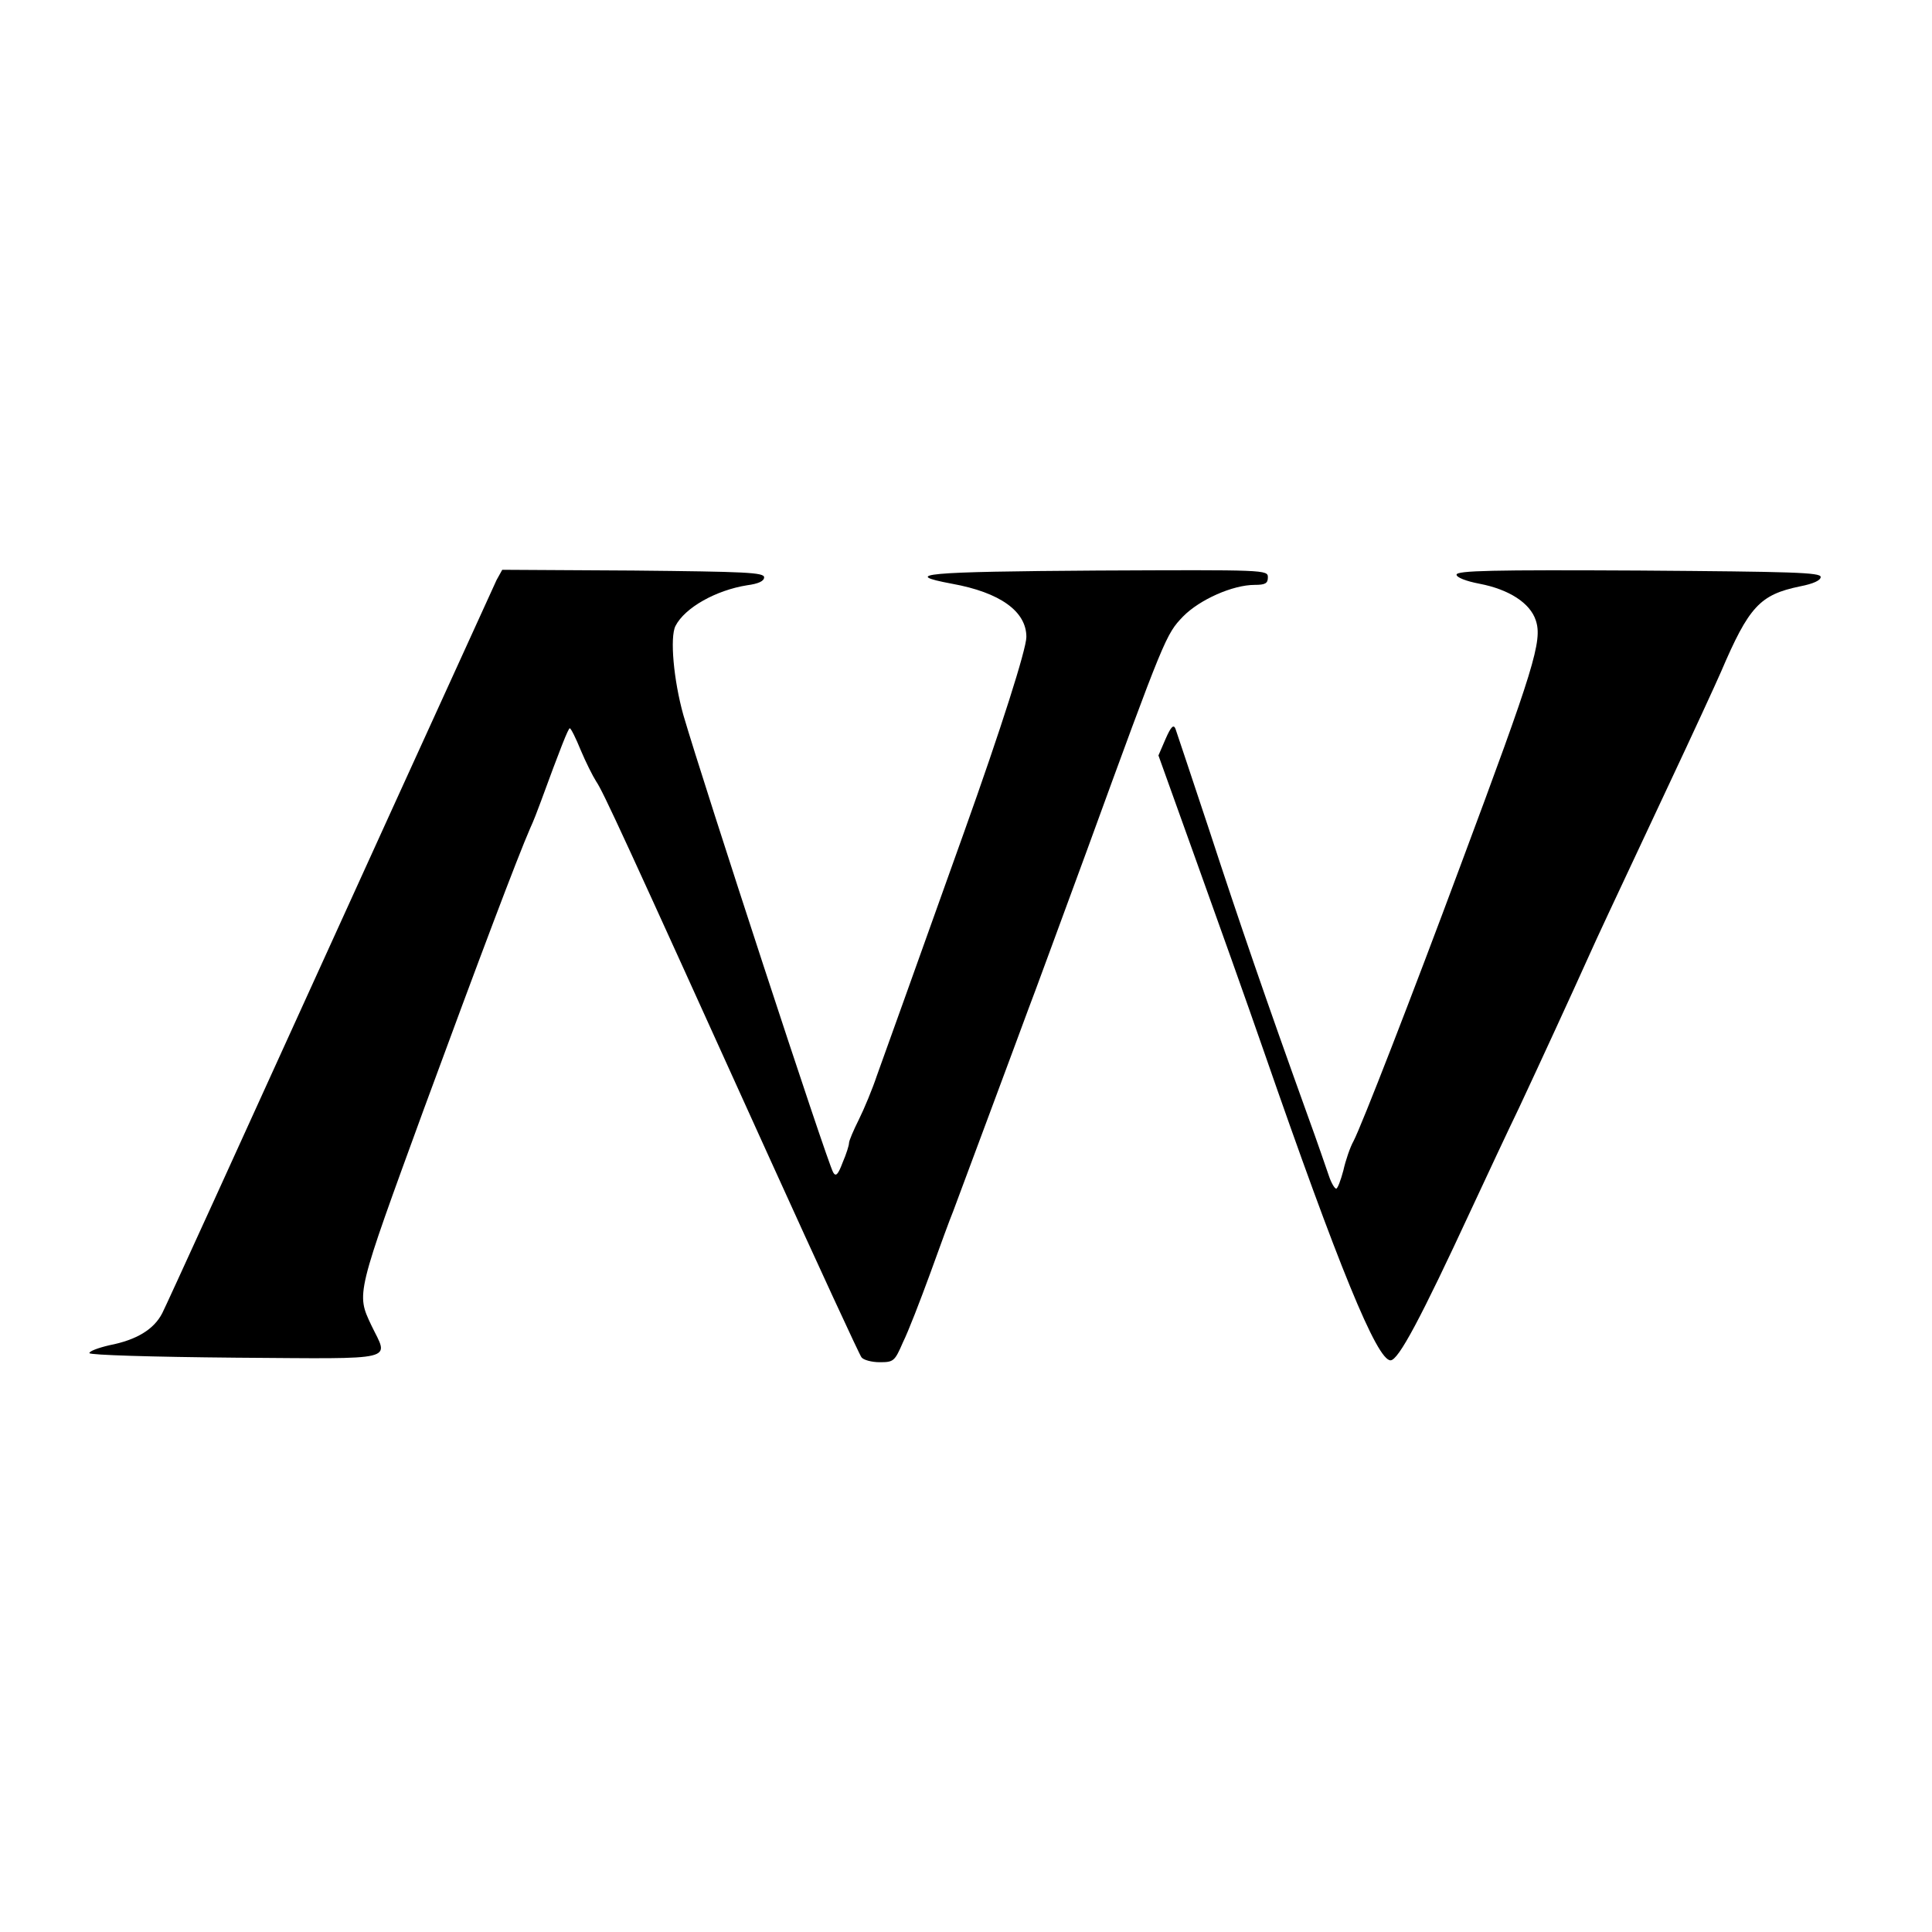
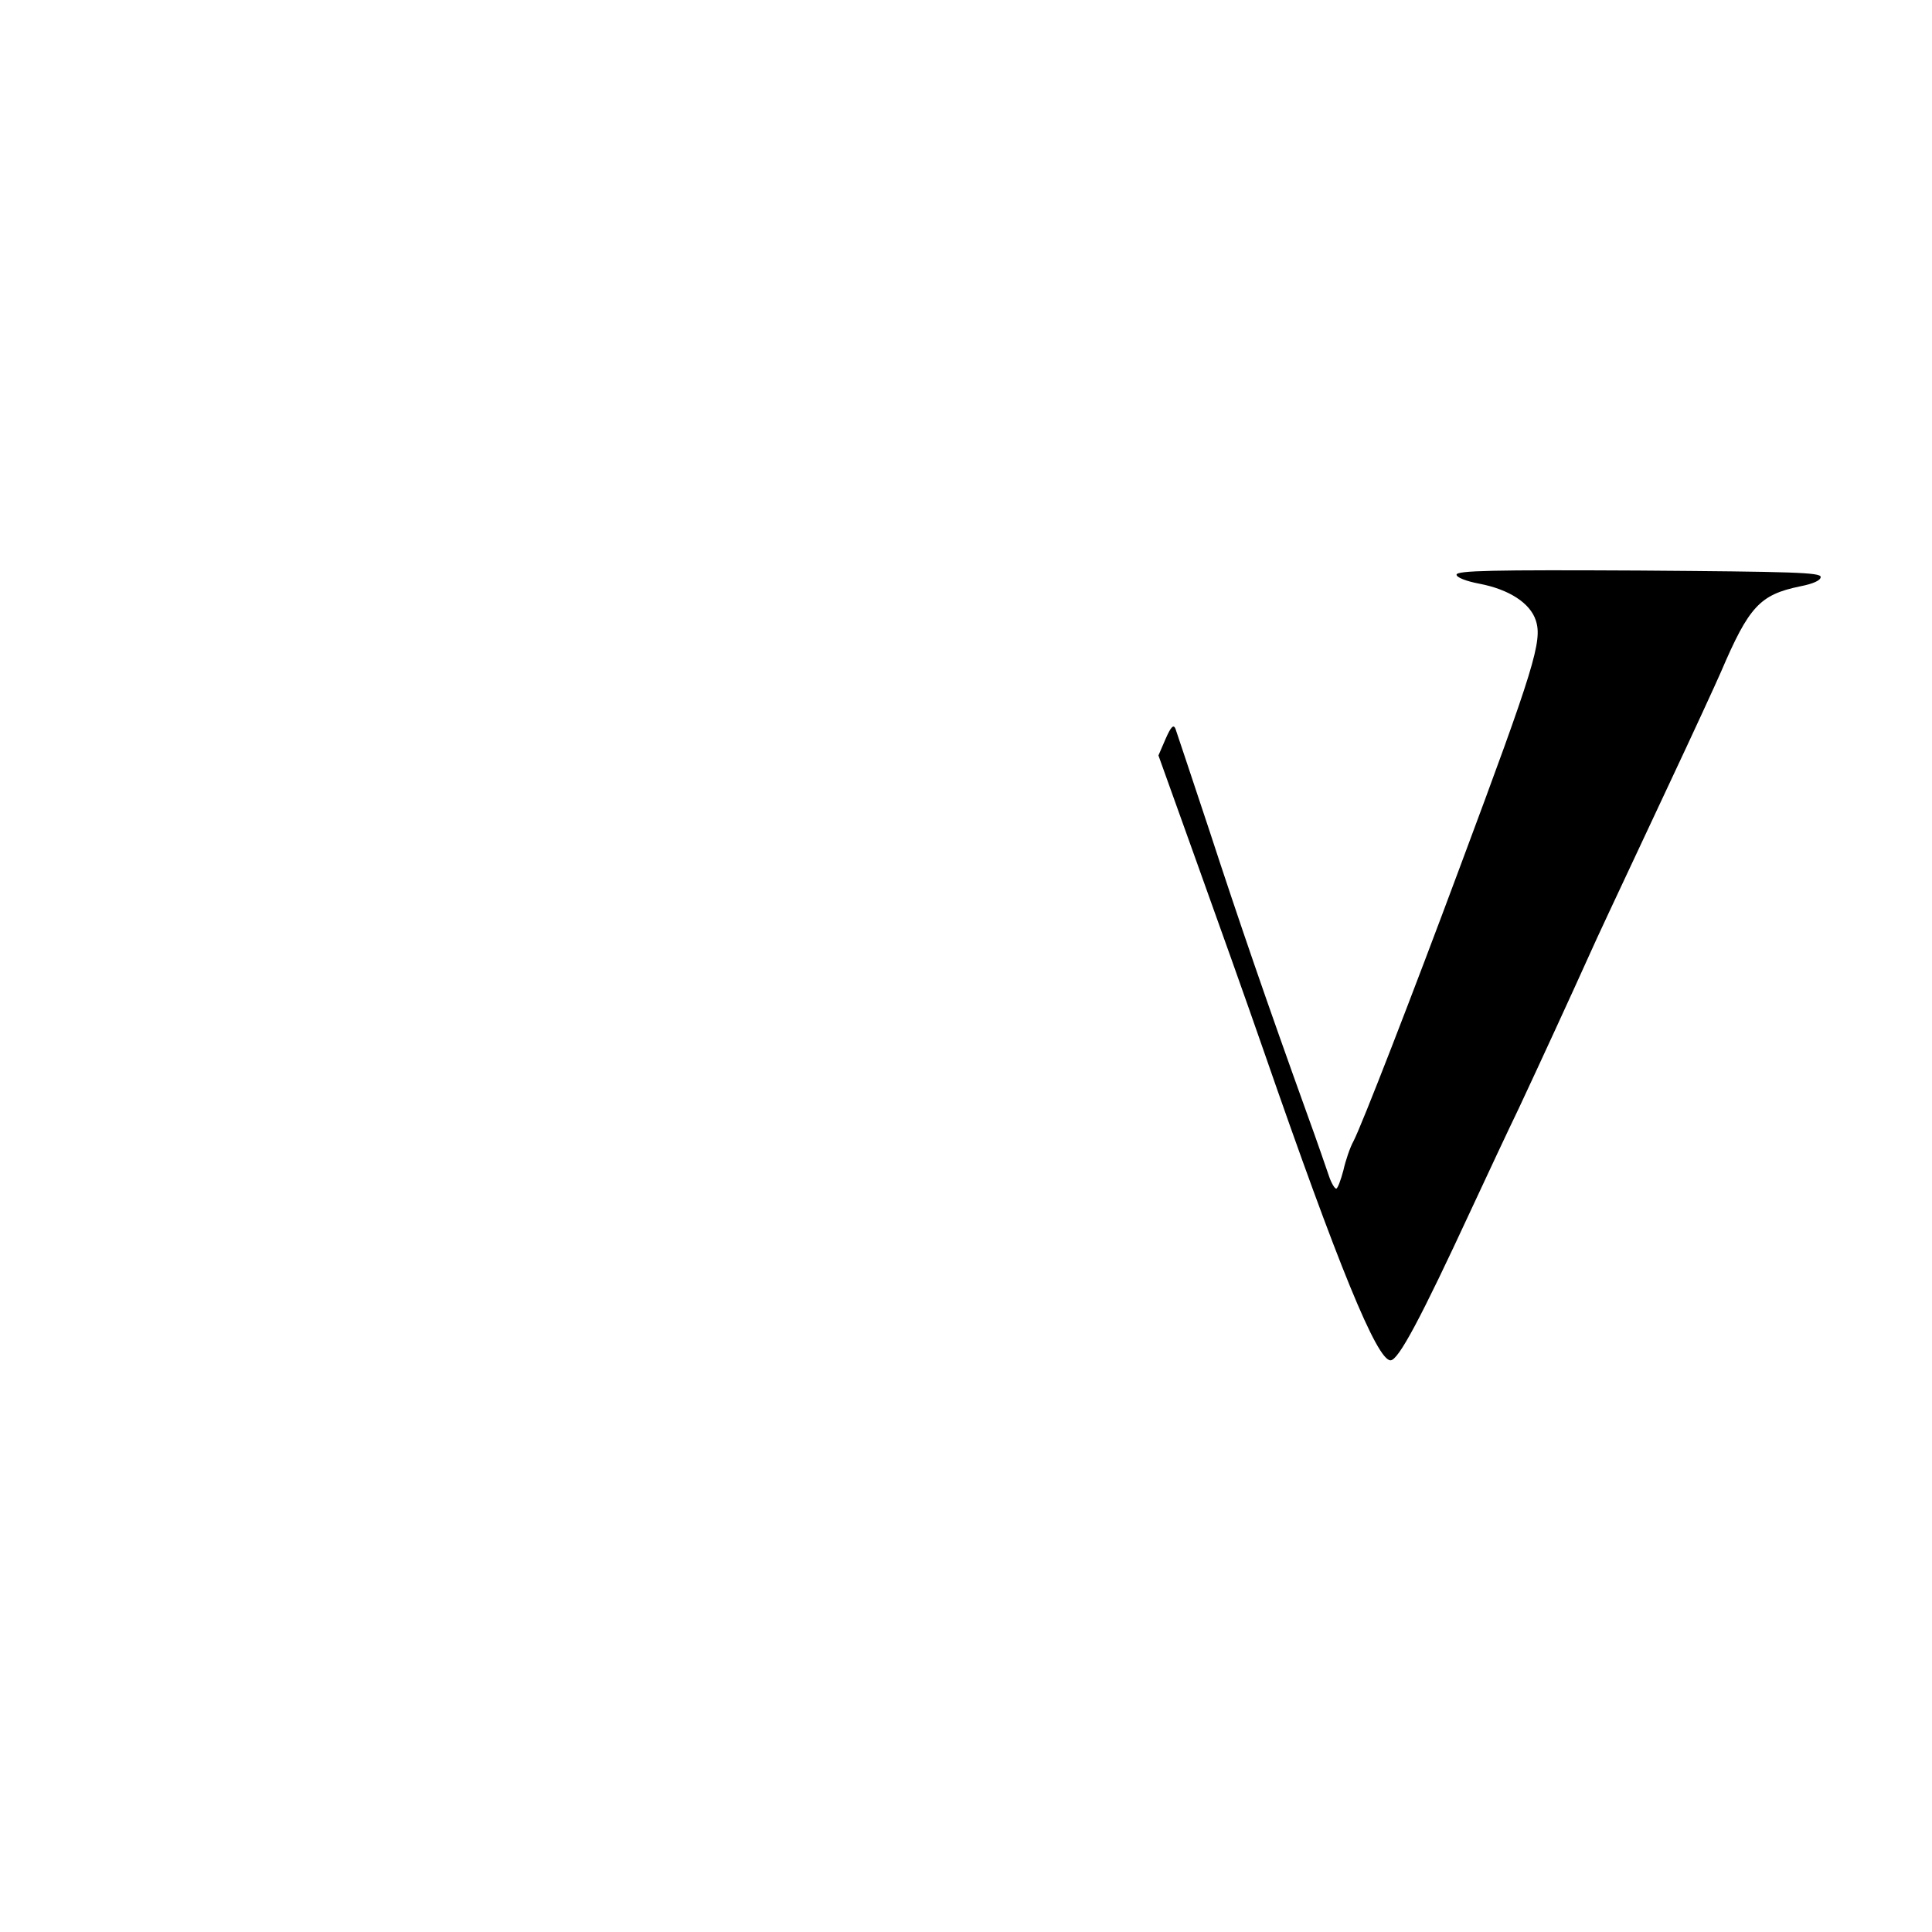
<svg xmlns="http://www.w3.org/2000/svg" version="1.0" width="512pt" height="512pt" viewBox="0 0 512 512" preserveAspectRatio="xMidYMid meet">
  <g transform="translate(0,512) scale(0.1,-0.1)" fill="#000000" stroke="none">
-     <path d="M1316 3583 c-7 -16 -206 -451 -441 -968 -235 -517 -435 -956 -445 -975 -22 -43 -68 -71 -140 -85 -30 -7 -54 -16 -53 -21 2 -5 164 -10 388 -12 438 -3 405 -10 359 86 -40 85 -41 79 139 572 149 405 248 667 282 745 8 17 20 48 28 70 52 142 73 195 77 195 3 0 16 -26 29 -58 13 -31 32 -69 41 -83 18 -26 72 -143 462 -1004 127 -280 236 -516 241 -522 5 -7 27 -13 48 -13 37 0 40 2 62 53 14 28 46 111 72 182 26 72 53 146 61 165 7 19 50 134 95 255 45 121 92 247 104 280 13 33 82 222 155 420 207 568 210 574 255 621 44 45 132 84 190 84 28 0 35 4 35 20 0 20 -5 20 -452 18 -456 -3 -524 -9 -385 -35 127 -23 197 -73 197 -141 0 -32 -67 -243 -165 -517 -130 -364 -210 -587 -231 -645 -12 -36 -34 -89 -48 -117 -14 -28 -26 -56 -26 -62 0 -6 -7 -29 -17 -52 -12 -32 -18 -38 -25 -26 -18 33 -342 1024 -397 1212 -26 93 -36 206 -21 236 25 49 108 95 190 108 30 4 45 11 45 21 0 13 -48 15 -347 18 l-347 2 -15 -27z" />
    <path d="M3860 3597 c0 -7 24 -17 61 -24 78 -15 134 -51 149 -97 18 -54 -4 -126 -200 -651 -129 -347 -262 -689 -283 -729 -9 -16 -21 -51 -27 -78 -7 -26 -15 -48 -19 -48 -4 0 -13 15 -19 33 -6 17 -31 91 -57 162 -108 300 -182 515 -260 754 -46 139 -87 261 -90 270 -5 12 -12 5 -26 -27 l-19 -44 99 -276 c55 -153 136 -380 180 -507 198 -571 300 -820 336 -820 21 0 80 111 214 400 41 88 98 210 127 270 53 113 144 311 184 400 26 58 51 111 210 450 65 138 128 275 141 305 74 173 103 204 209 226 36 7 55 16 55 25 0 12 -73 14 -482 17 -387 2 -483 0 -483 -11z" />
  </g>
</svg>